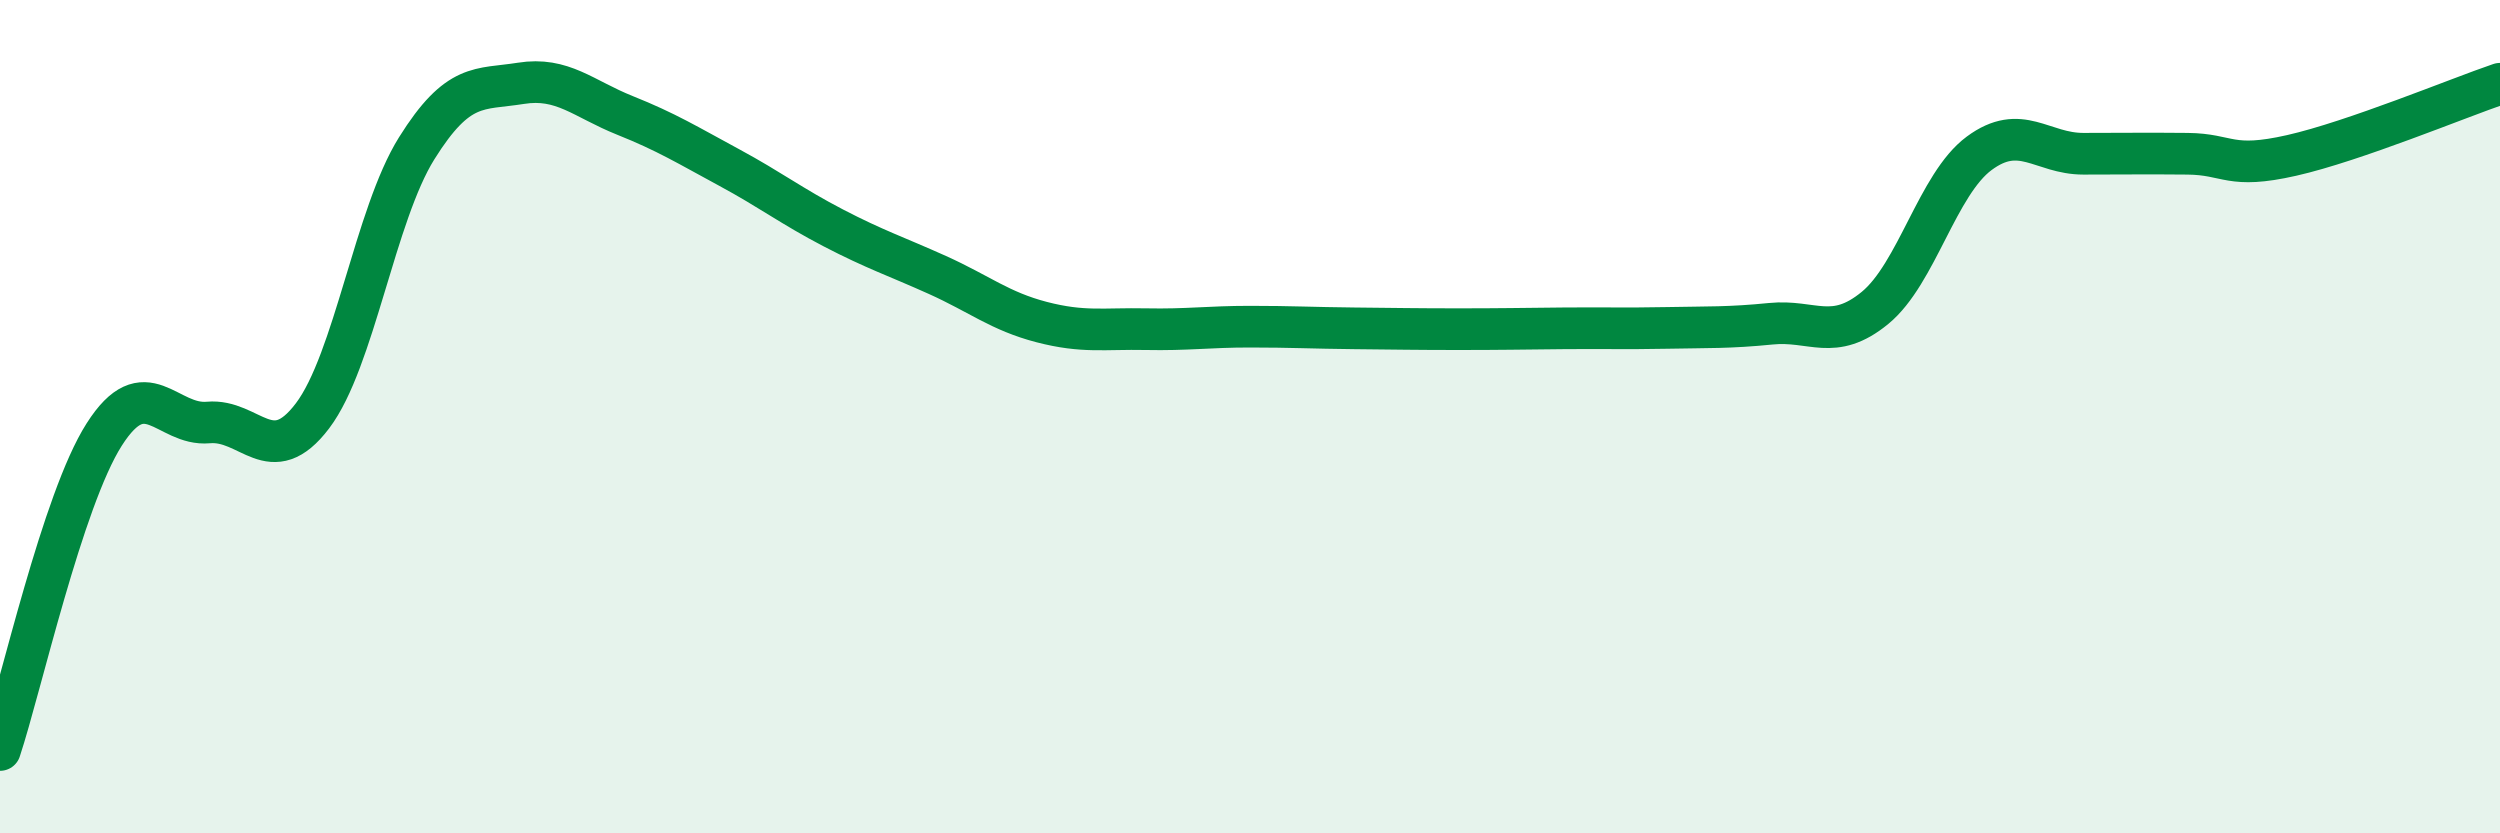
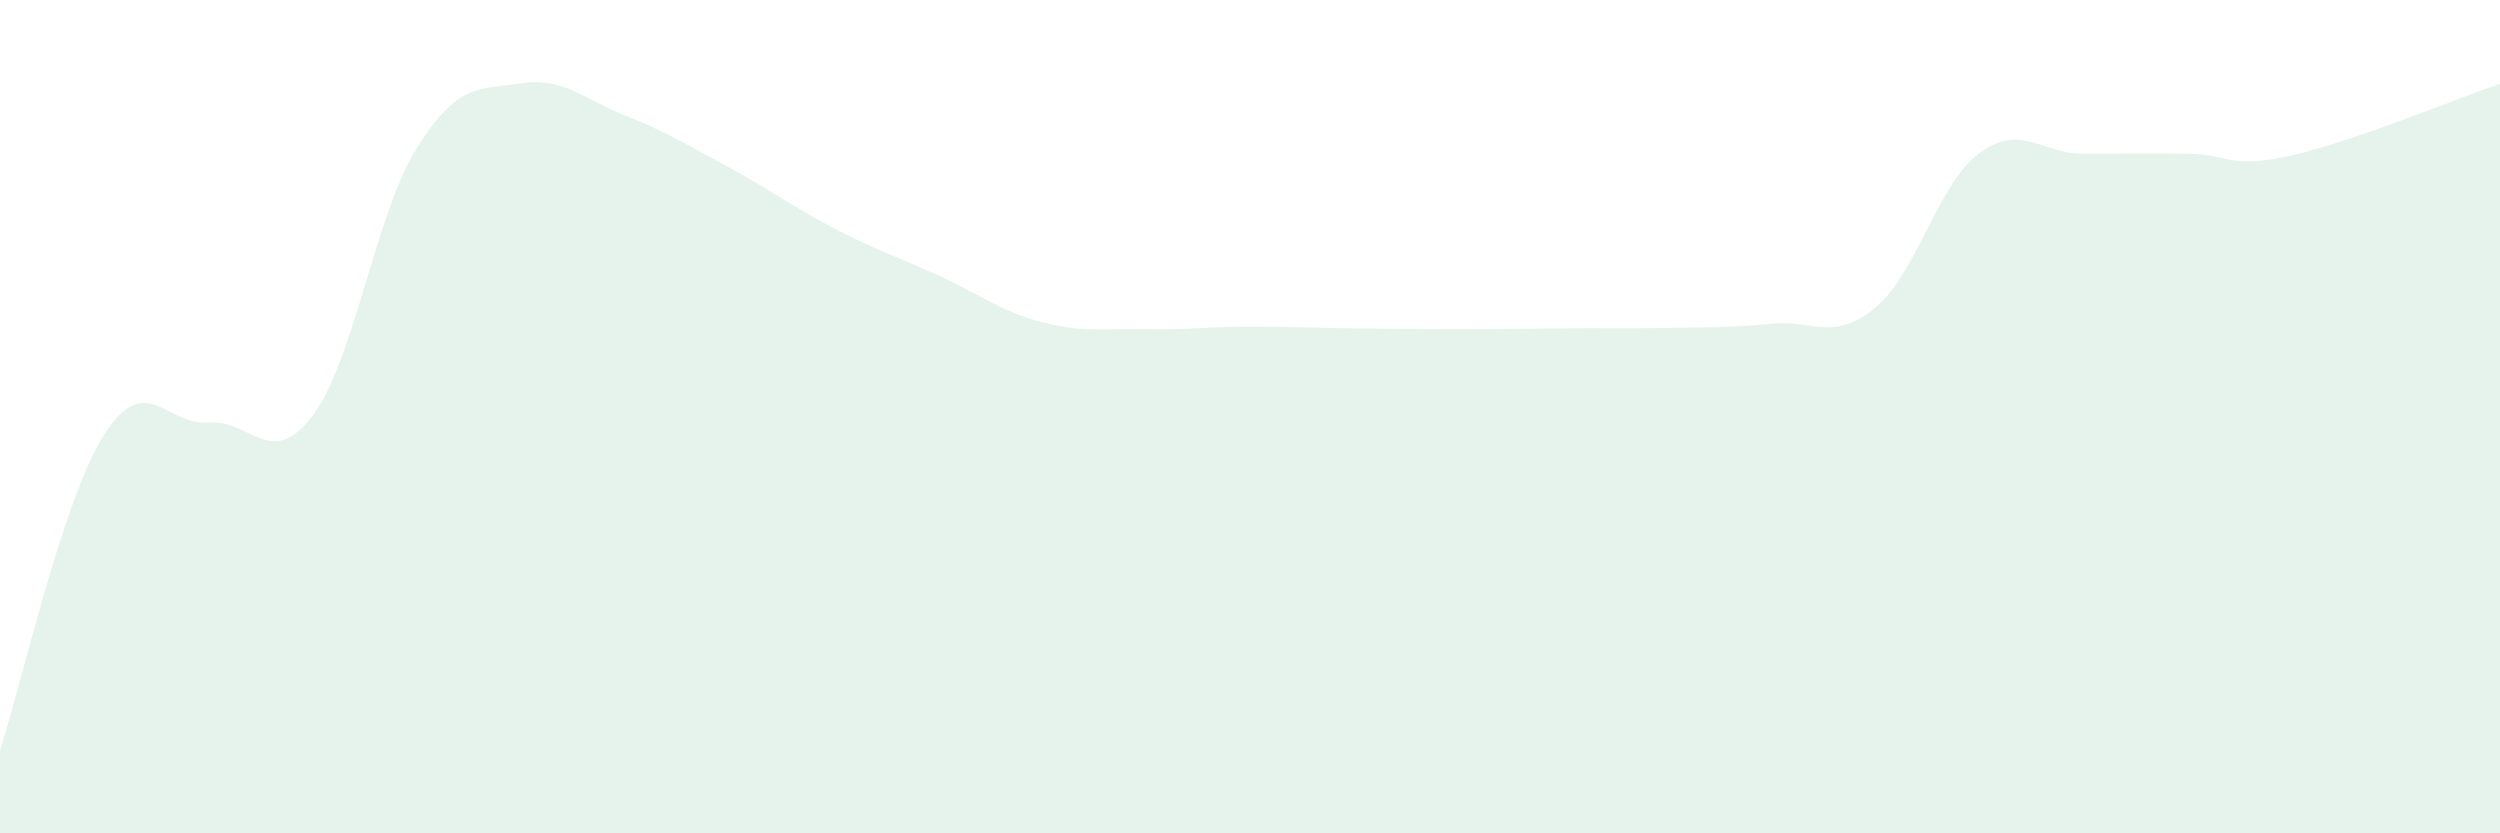
<svg xmlns="http://www.w3.org/2000/svg" width="60" height="20" viewBox="0 0 60 20">
  <path d="M 0,18 C 0.5,16.49 1.5,12 2.5,10.43 C 3.5,8.86 4,10.23 5,10.14 C 6,10.05 6.5,11.3 7.5,9.98 C 8.5,8.66 9,5.16 10,3.56 C 11,1.96 11.5,2.16 12.5,2 C 13.5,1.84 14,2.37 15,2.77 C 16,3.17 16.5,3.48 17.5,4.02 C 18.5,4.56 19,4.95 20,5.47 C 21,5.99 21.5,6.15 22.5,6.6 C 23.5,7.05 24,7.47 25,7.73 C 26,7.99 26.5,7.88 27.5,7.9 C 28.5,7.92 29,7.84 30,7.84 C 31,7.84 31.5,7.87 32.5,7.88 C 33.5,7.89 34,7.9 35,7.9 C 36,7.9 36.5,7.89 37.5,7.88 C 38.5,7.87 39,7.89 40,7.87 C 41,7.85 41.5,7.87 42.5,7.77 C 43.5,7.67 44,8.21 45,7.39 C 46,6.57 46.5,4.42 47.5,3.68 C 48.5,2.94 49,3.69 50,3.69 C 51,3.69 51.5,3.68 52.5,3.69 C 53.5,3.7 53.5,4.07 55,3.73 C 56.5,3.39 59,2.35 60,2.01L60 20L0 20Z" fill="#008740" opacity="0.1" stroke-linecap="round" stroke-linejoin="round" />
-   <path d="M 0,18 C 0.5,16.49 1.5,12 2.5,10.43 C 3.5,8.86 4,10.23 5,10.14 C 6,10.05 6.5,11.3 7.5,9.98 C 8.5,8.66 9,5.16 10,3.56 C 11,1.96 11.5,2.16 12.5,2 C 13.5,1.84 14,2.37 15,2.77 C 16,3.17 16.5,3.48 17.5,4.02 C 18.5,4.56 19,4.95 20,5.47 C 21,5.99 21.5,6.15 22.5,6.6 C 23.5,7.05 24,7.47 25,7.73 C 26,7.99 26.5,7.88 27.5,7.9 C 28.5,7.92 29,7.84 30,7.84 C 31,7.84 31.5,7.87 32.5,7.88 C 33.5,7.89 34,7.9 35,7.9 C 36,7.9 36.5,7.89 37.5,7.88 C 38.5,7.87 39,7.89 40,7.87 C 41,7.85 41.5,7.87 42.5,7.77 C 43.5,7.67 44,8.21 45,7.39 C 46,6.57 46.5,4.42 47.5,3.68 C 48.5,2.94 49,3.69 50,3.69 C 51,3.69 51.5,3.68 52.5,3.69 C 53.5,3.7 53.5,4.07 55,3.73 C 56.5,3.39 59,2.35 60,2.01" stroke="#008740" stroke-width="1" fill="none" stroke-linecap="round" stroke-linejoin="round" />
</svg>